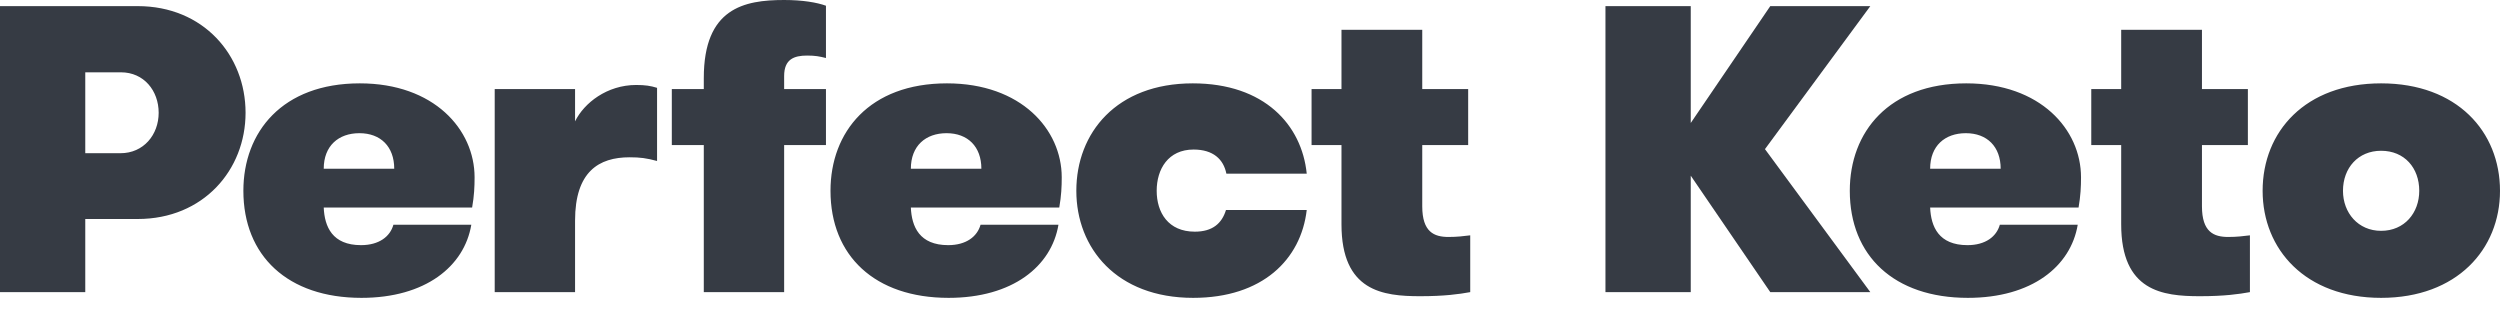
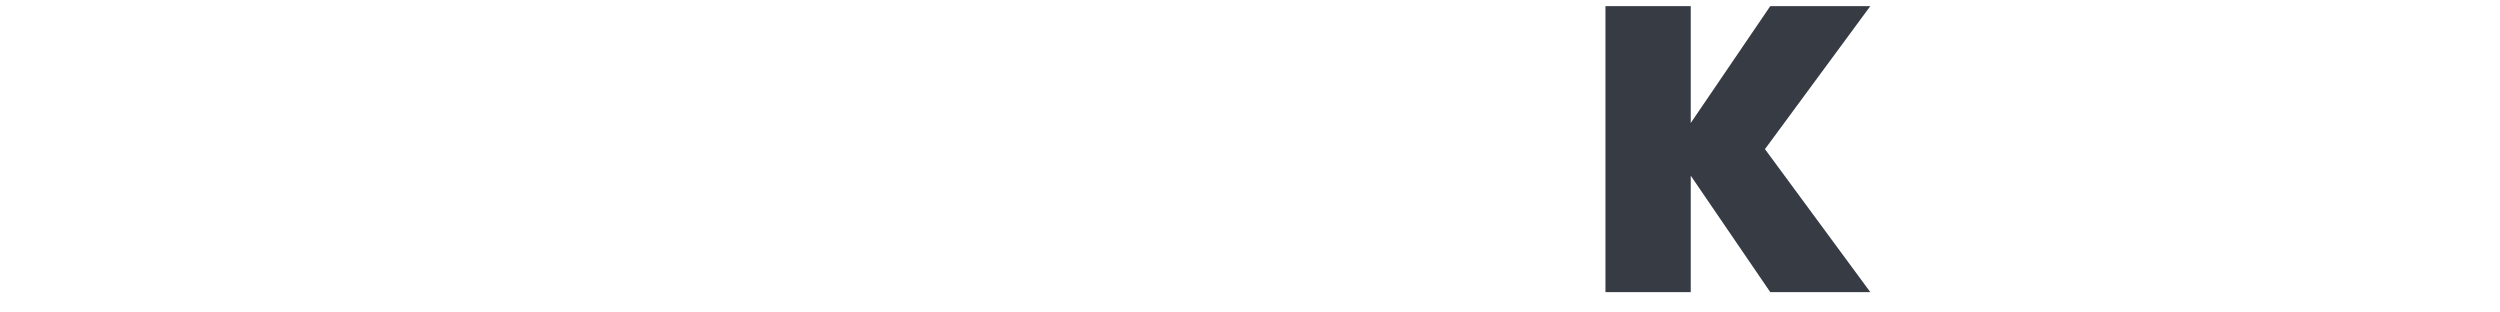
<svg xmlns="http://www.w3.org/2000/svg" width="120" height="15" viewBox="0 0 120 15" fill="none">
  <path d="M81.156 8.433V14.022H77.062V0.294H81.156V5.903L84.973 0.294H89.775L84.718 7.158L89.775 14.022H84.973L81.156 8.433Z" fill="#363B44" />
-   <path d="M92.647 8.099H96.032C96.032 7.04 95.382 6.393 94.359 6.393C93.356 6.393 92.647 7.001 92.647 8.099ZM92.647 9.962C92.686 10.884 93.06 11.767 94.438 11.767C95.304 11.767 95.835 11.355 95.992 10.786H99.731C99.397 12.787 97.527 14.297 94.457 14.297C90.915 14.297 88.79 12.277 88.79 9.158C88.79 6.334 90.66 4.001 94.379 4.001C97.941 4.001 99.889 6.217 99.889 8.511C99.889 8.962 99.869 9.394 99.771 9.962H92.647ZM107.996 14.022C107.465 14.12 106.756 14.218 105.595 14.218C103.805 14.218 101.817 13.983 101.817 10.767V6.962H100.381V4.275H101.817V1.432H105.694V4.275H107.898V6.962H105.694V9.904C105.694 11.139 106.265 11.374 106.953 11.374C107.366 11.374 107.681 11.335 107.996 11.296V14.022ZM116.124 9.158C116.124 8.06 115.415 7.237 114.293 7.237C113.191 7.237 112.463 8.06 112.463 9.159C112.463 10.217 113.191 11.08 114.293 11.08C115.415 11.08 116.124 10.217 116.124 9.158ZM108.606 9.158C108.606 6.315 110.653 4.001 114.293 4.001C117.934 4.001 120 6.315 120 9.159C120 11.963 117.934 14.297 114.293 14.297C110.653 14.297 108.606 11.963 108.606 9.158ZM7.616 5.413C7.616 4.354 6.907 3.471 5.805 3.471H4.093V7.354H5.785C6.887 7.354 7.616 6.472 7.616 5.413ZM0 0.294H6.612C9.76 0.294 11.787 2.647 11.787 5.413C11.787 8.158 9.76 10.512 6.612 10.512H4.093V14.022H0V0.294ZM15.539 8.099H18.923C18.923 7.04 18.274 6.393 17.251 6.393C16.247 6.393 15.539 7.001 15.539 8.099ZM15.539 9.962C15.578 10.884 15.952 11.767 17.329 11.767C18.195 11.767 18.727 11.355 18.884 10.786H22.623C22.288 12.787 20.419 14.297 17.349 14.297C13.807 14.297 11.682 12.277 11.682 9.158C11.682 6.334 13.551 4.001 17.27 4.001C20.832 4.001 22.78 6.217 22.78 8.511C22.78 8.962 22.761 9.394 22.662 9.962H15.539ZM31.539 7.727C31.027 7.59 30.732 7.55 30.22 7.55C28.744 7.55 27.603 8.237 27.603 10.59V14.022H23.746V4.275H27.603V5.825C28.036 4.942 29.138 4.079 30.535 4.079C30.968 4.079 31.224 4.118 31.539 4.216V7.727ZM39.646 2.785C39.331 2.706 39.134 2.667 38.741 2.667C38.111 2.667 37.639 2.844 37.639 3.648V4.275H39.646V6.962H37.639V14.022H33.782V6.962H32.247V4.275H33.782V3.746C33.782 0.392 35.71 0 37.639 0C38.524 0 39.213 0.118 39.646 0.275V2.785ZM43.721 8.099H47.106C47.106 7.04 46.457 6.393 45.434 6.393C44.43 6.393 43.721 7.001 43.721 8.099ZM43.721 9.962C43.761 10.884 44.135 11.767 45.512 11.767C46.378 11.767 46.909 11.355 47.067 10.786H50.806C50.471 12.787 48.602 14.297 45.532 14.297C41.99 14.297 39.864 12.277 39.864 9.158C39.864 6.334 41.734 4.001 45.453 4.001C49.015 4.001 50.963 6.217 50.963 8.511C50.963 8.962 50.944 9.394 50.845 9.962H43.721ZM58.866 8.335C58.728 7.648 58.236 7.178 57.292 7.178C56.072 7.178 55.521 8.119 55.521 9.158C55.521 10.198 56.072 11.12 57.351 11.12C58.197 11.12 58.65 10.727 58.847 10.08H62.723C62.448 12.453 60.598 14.297 57.272 14.297C53.592 14.297 51.664 11.904 51.664 9.158C51.664 6.374 53.592 4.001 57.253 4.001C60.696 4.001 62.487 6.001 62.723 8.335H58.866ZM70.571 14.022C70.039 14.12 69.331 14.218 68.17 14.218C66.379 14.218 64.391 13.983 64.391 10.767V6.962H62.955V4.275H64.391V1.432H68.268V4.275H70.472V6.962H68.268V9.904C68.268 11.139 68.839 11.374 69.528 11.374C69.941 11.374 70.256 11.335 70.571 11.296V14.022Z" fill="#363B44" />
</svg>